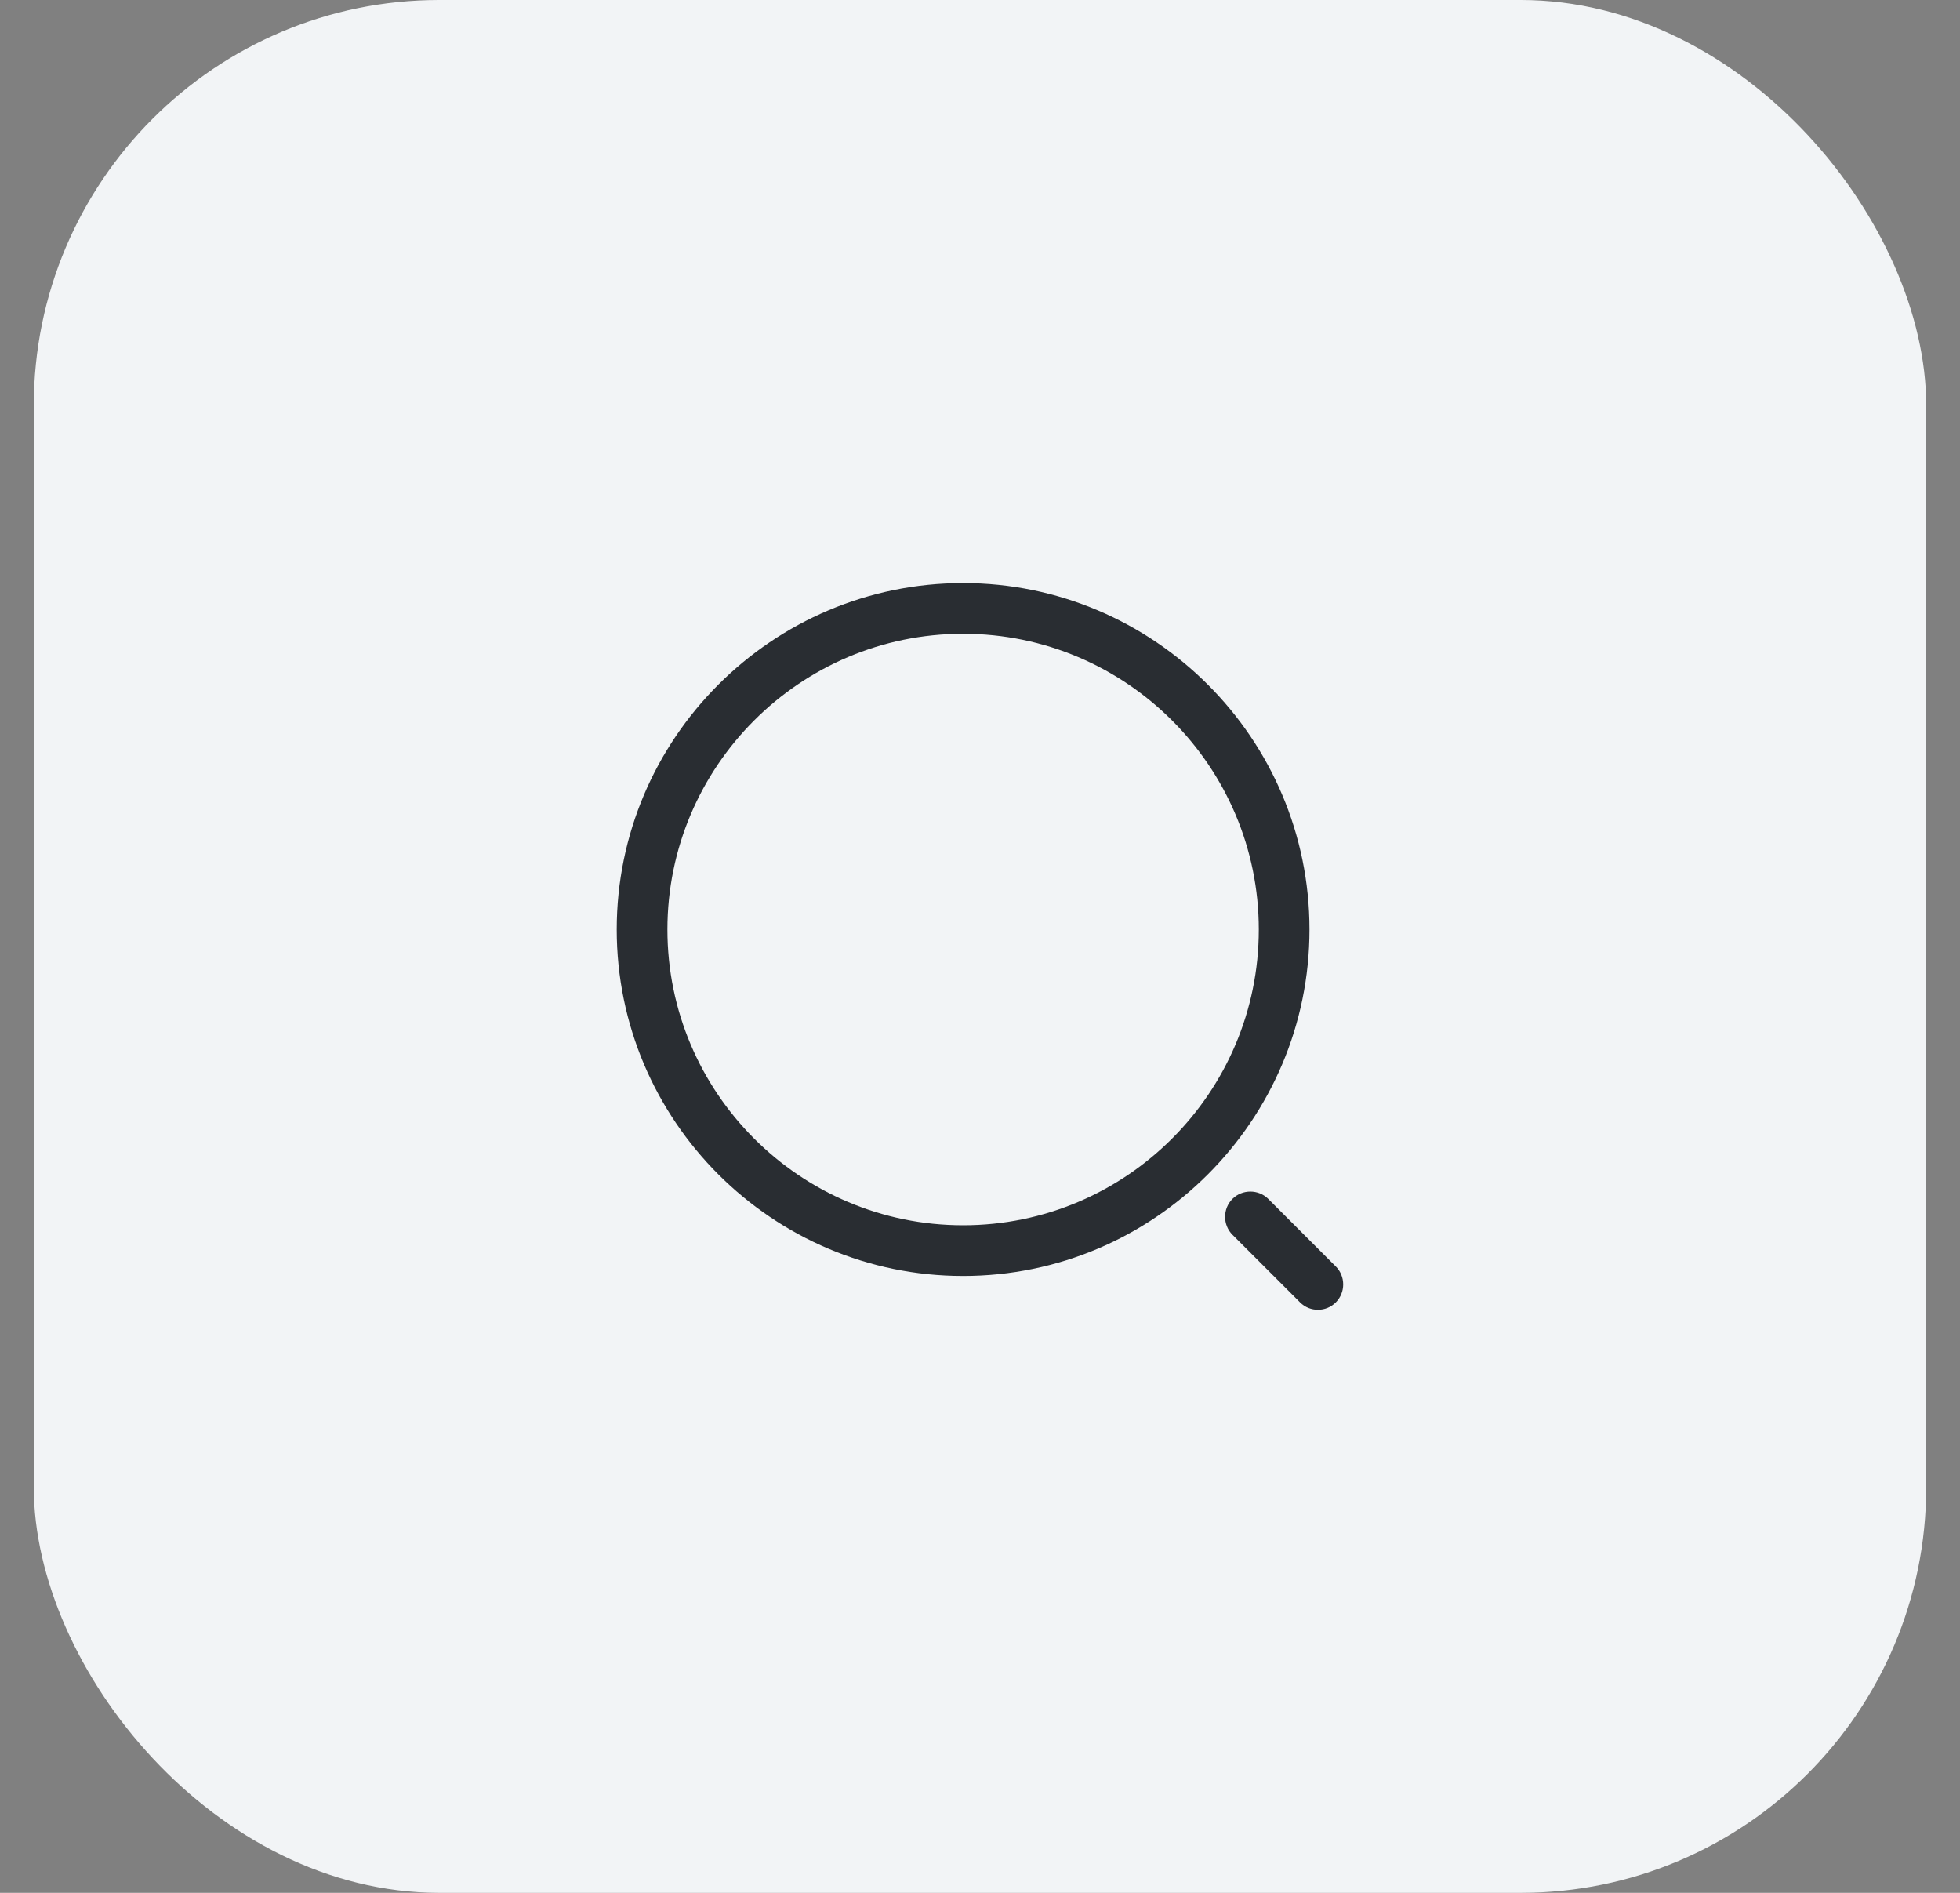
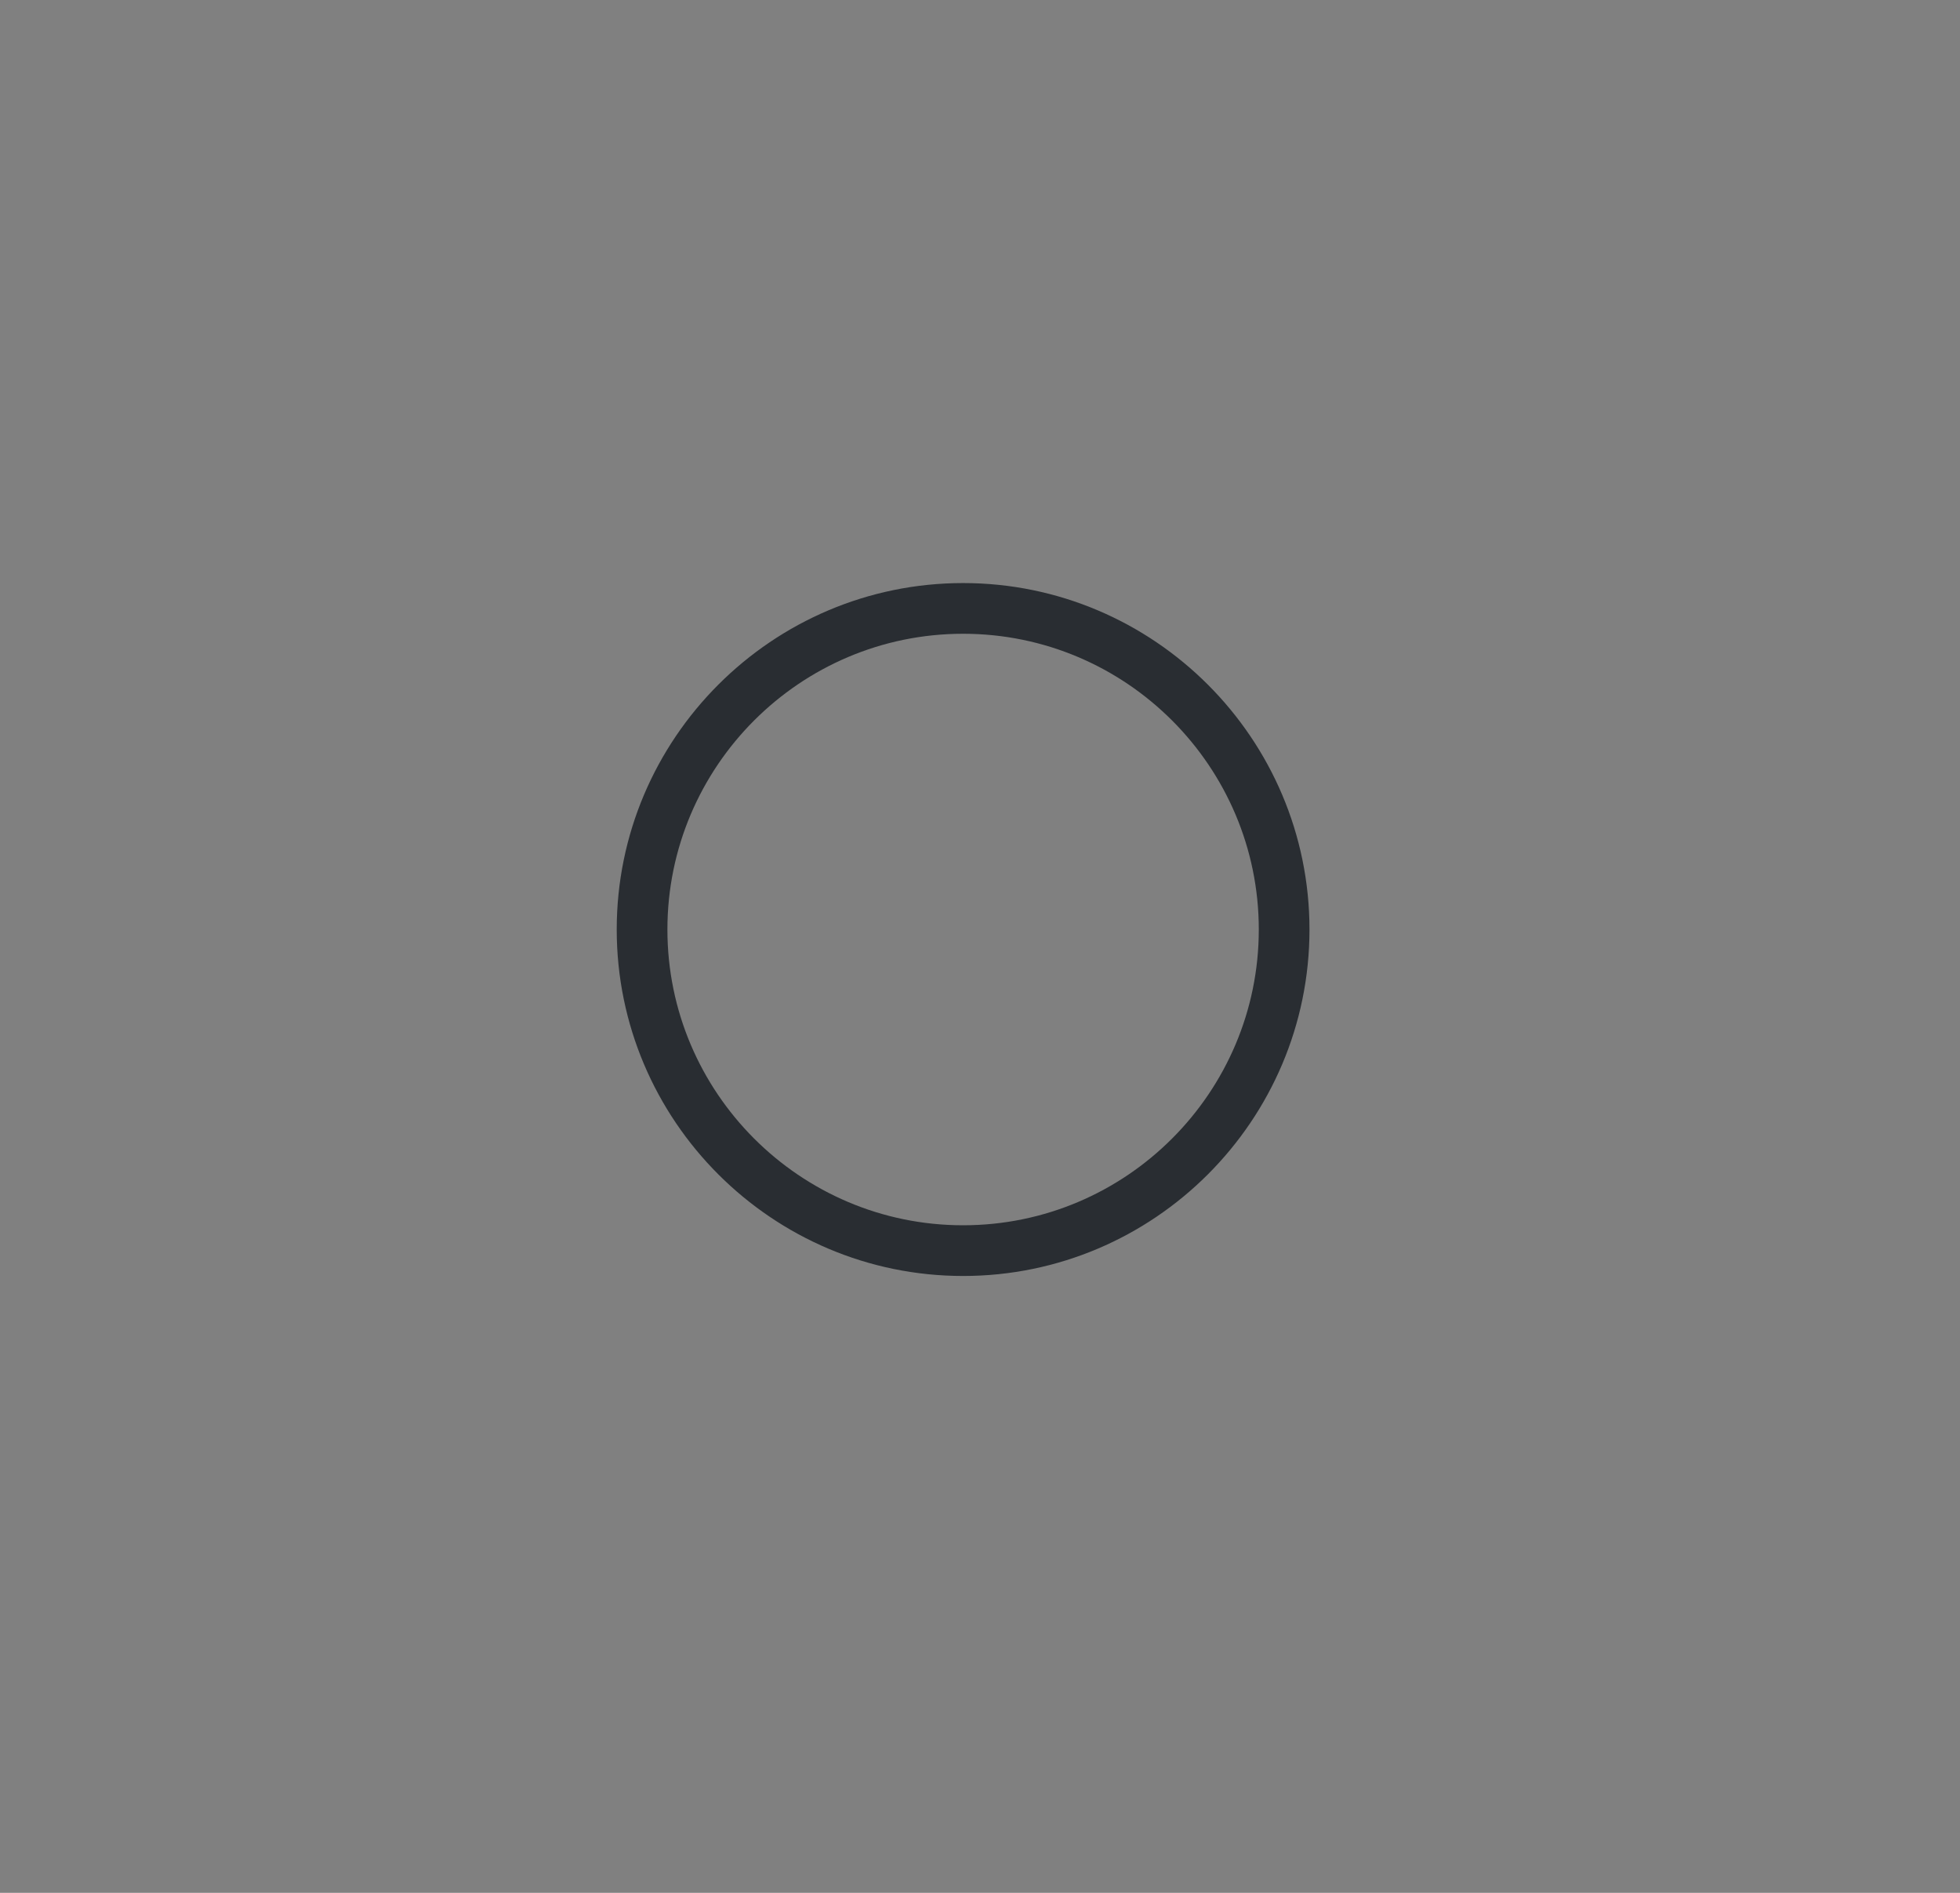
<svg xmlns="http://www.w3.org/2000/svg" width="29" height="28" viewBox="0 0 29 28" fill="none">
  <rect x="0" y="0" width="29" height="28" fill="#808080" stroke="none" />
-   <rect x="0.5" width="28" height="28" rx="6" fill="#F2F4F6" />
  <path d="M14.25 18.875C11.425 18.875 9.125 16.575 9.125 13.75C9.125 10.925 11.425 8.625 14.25 8.625C17.075 8.625 19.375 10.925 19.375 13.75C19.375 16.575 17.075 18.875 14.25 18.875ZM14.25 9.375C11.835 9.375 9.875 11.34 9.875 13.75C9.875 16.16 11.835 18.125 14.25 18.125C16.665 18.125 18.625 16.16 18.625 13.75C18.625 11.34 16.665 9.375 14.25 9.375Z" fill="#292D32" />
-   <path d="M19.5 19.375C19.405 19.375 19.31 19.34 19.235 19.265L18.235 18.265C18.09 18.12 18.09 17.88 18.235 17.735C18.38 17.59 18.62 17.59 18.765 17.735L19.765 18.735C19.91 18.88 19.91 19.12 19.765 19.265C19.69 19.34 19.595 19.375 19.5 19.375Z" fill="#292D32" />
</svg>